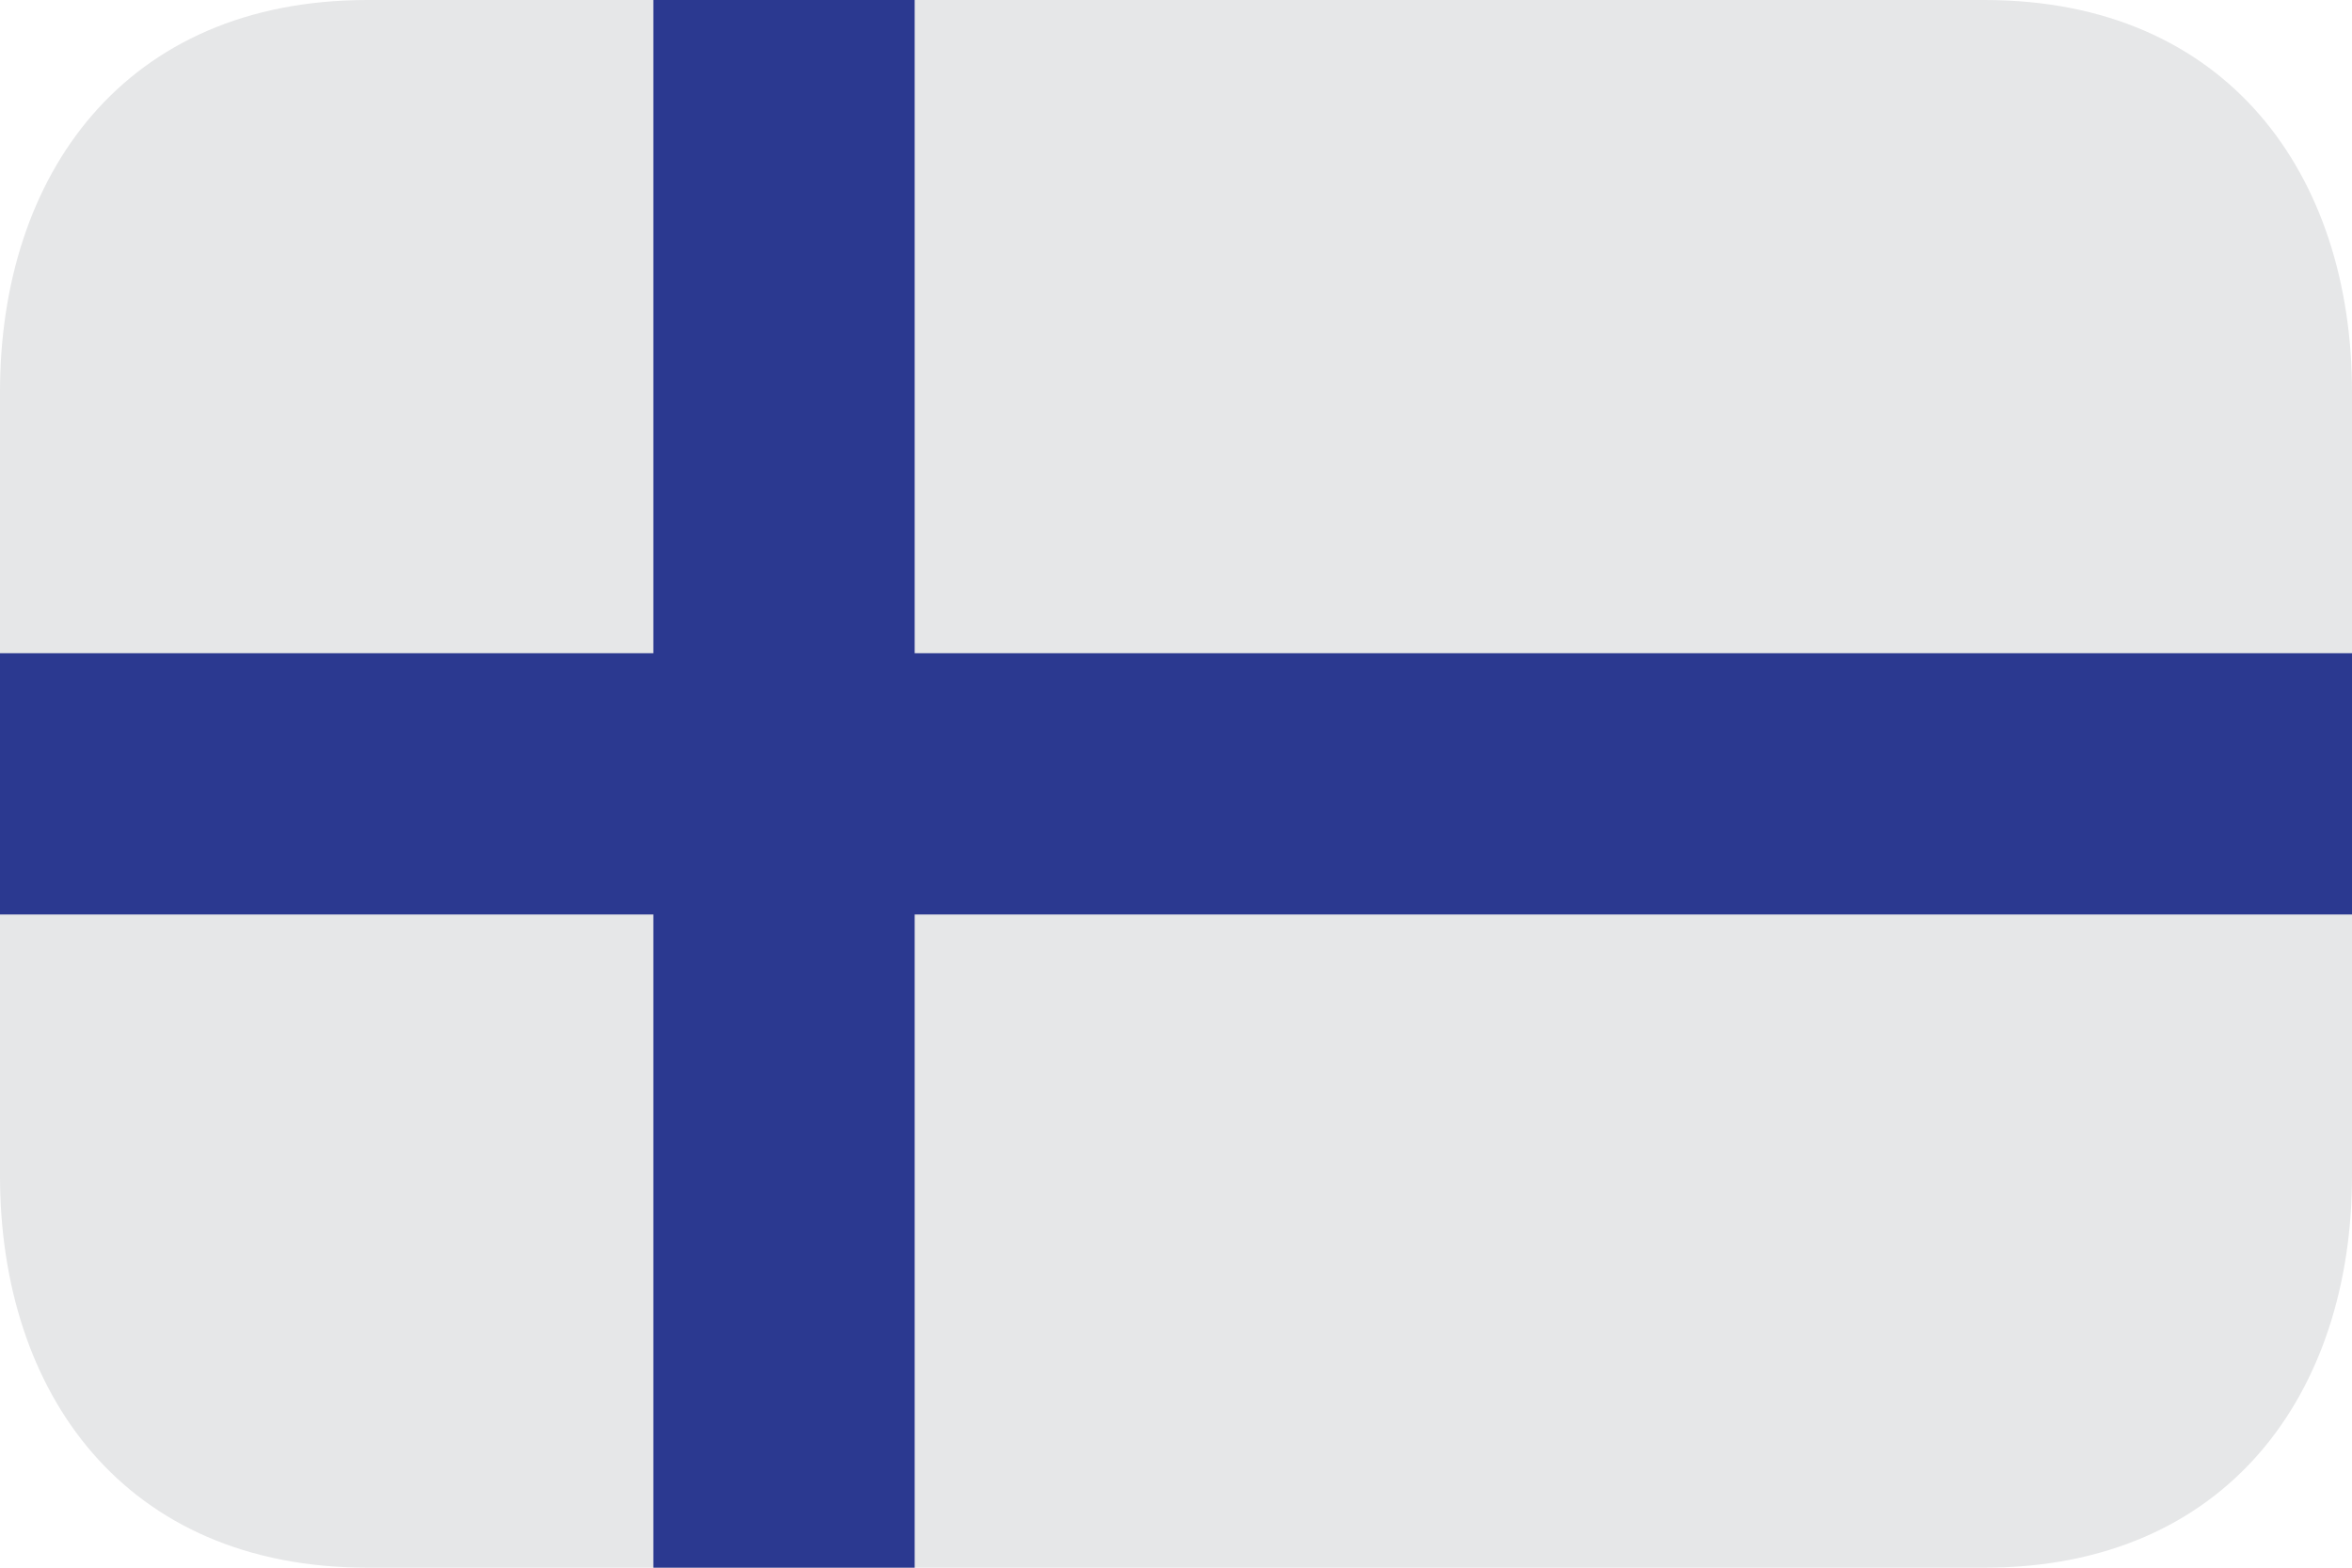
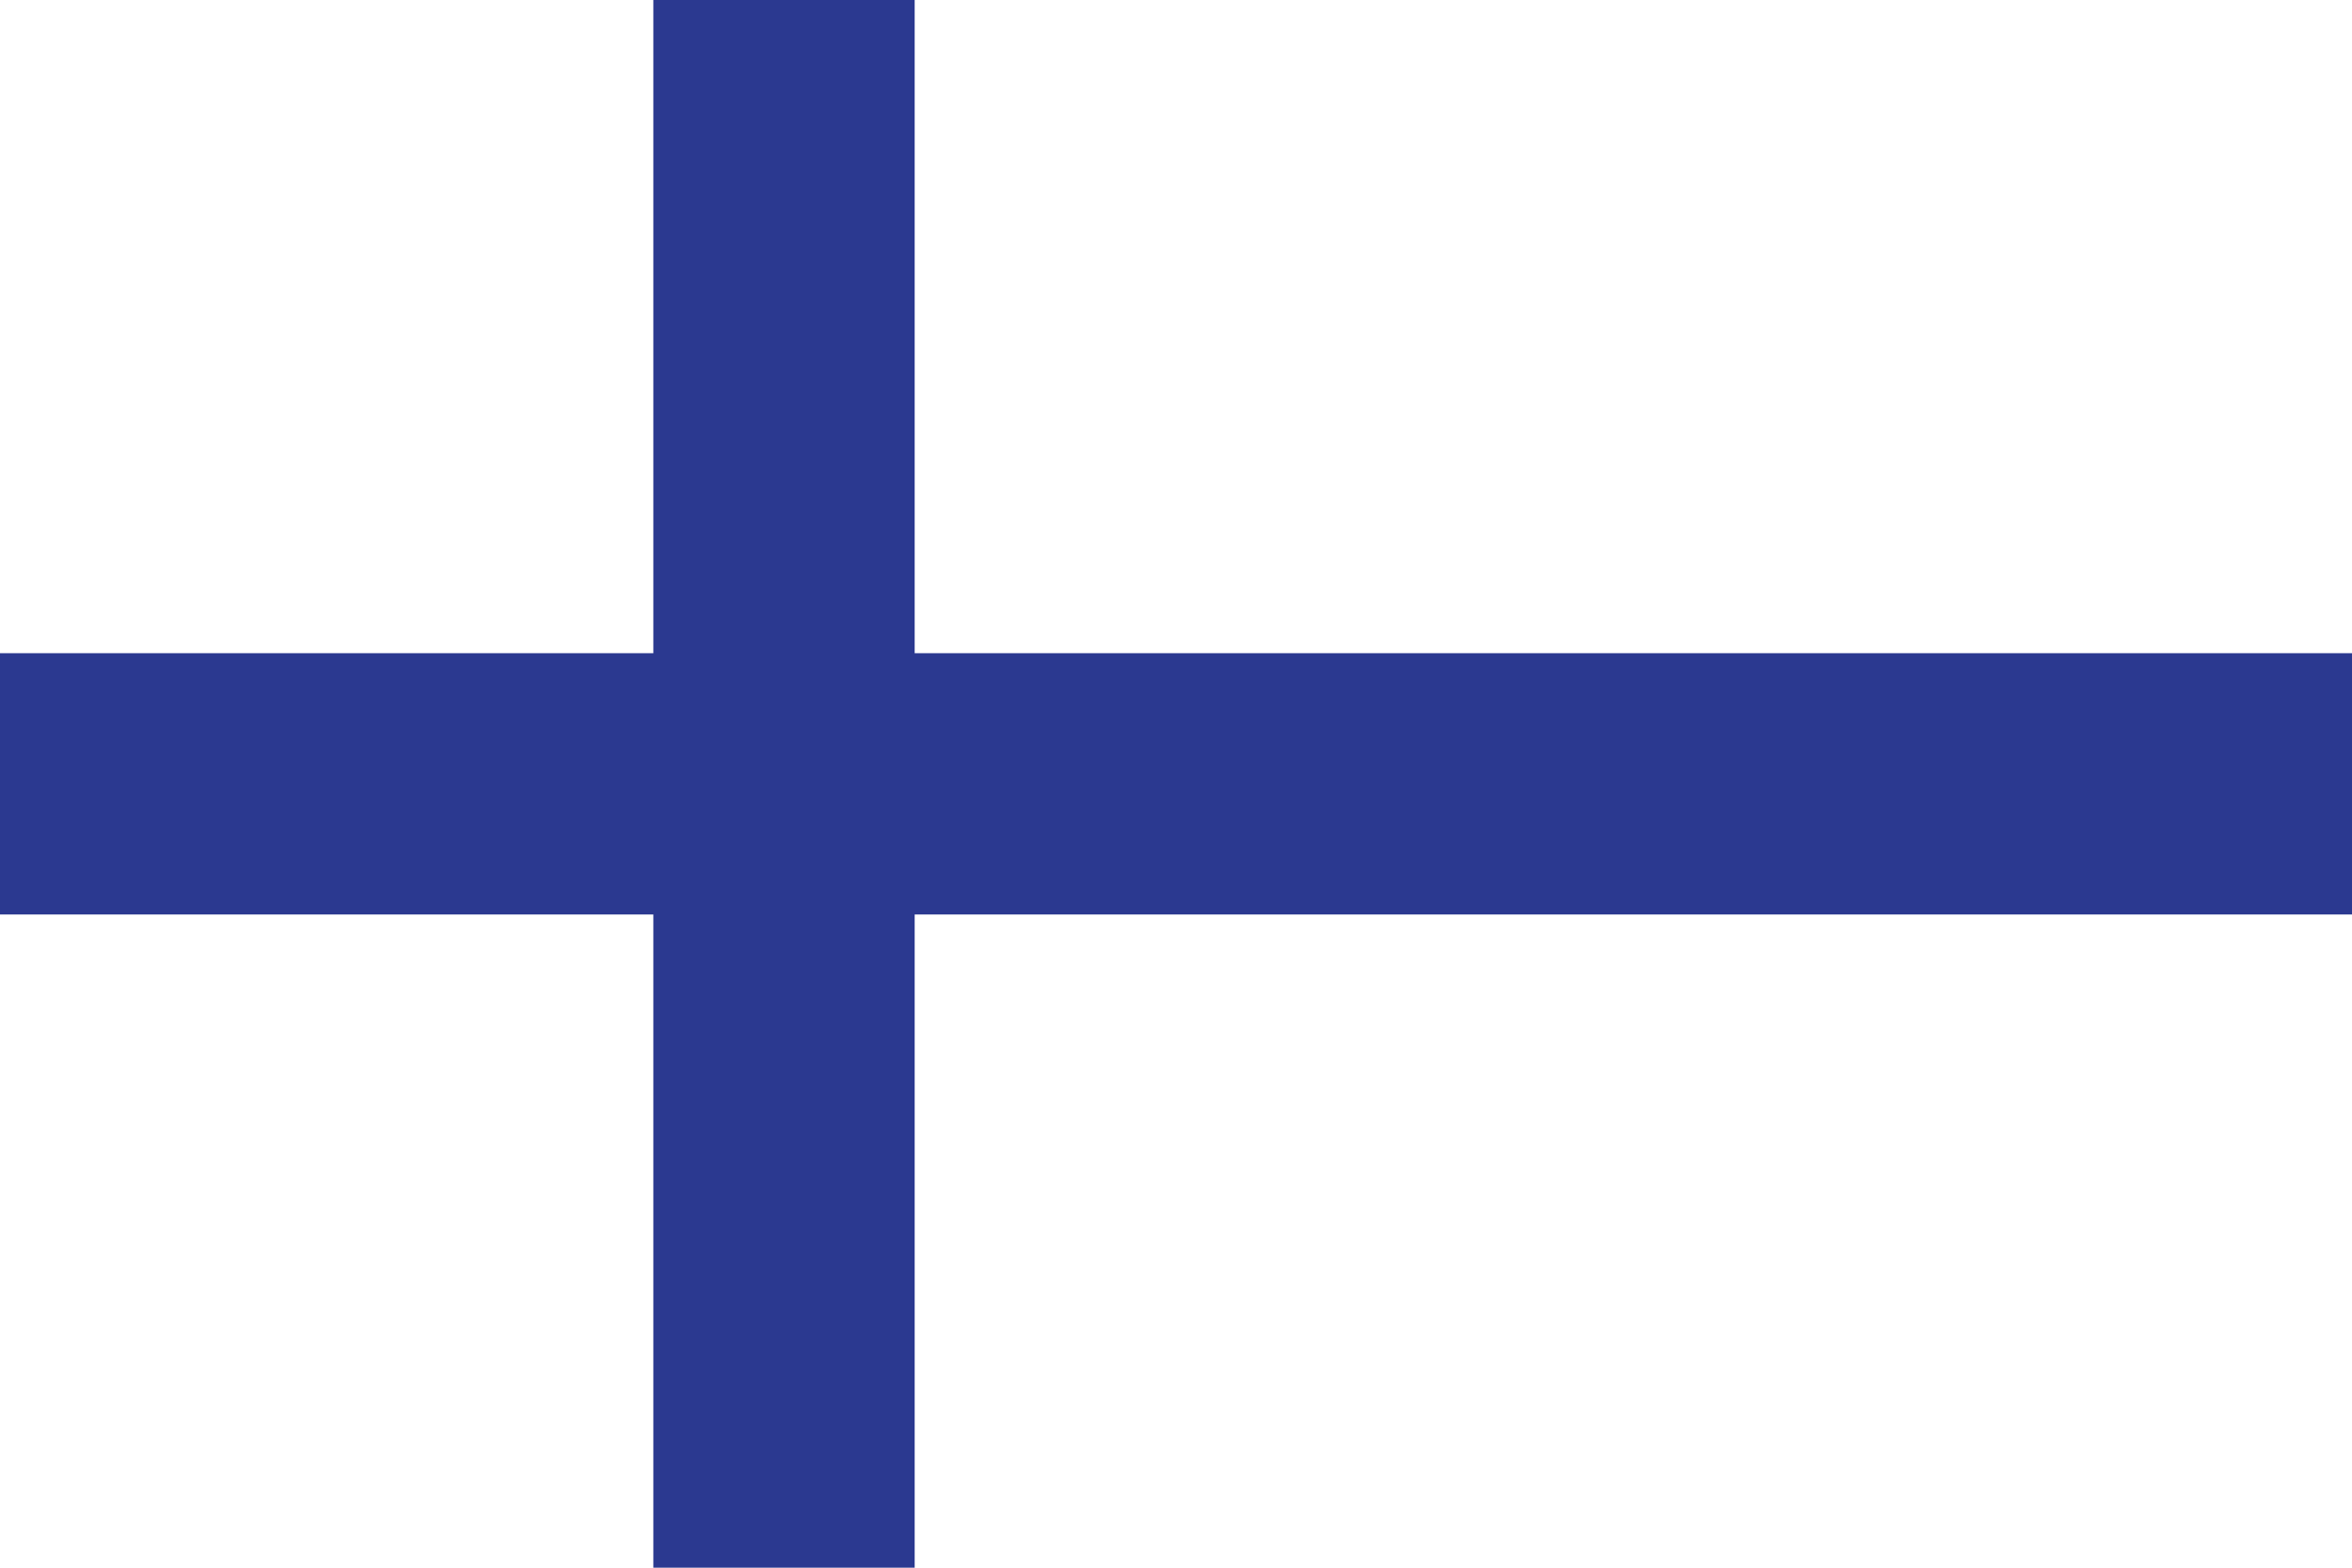
<svg xmlns="http://www.w3.org/2000/svg" width="18" height="12" viewBox="0 0 18 12">
-   <path fill="#E6E7E8" d="M18 9c0 1.657-.949 3-2.813 3H2.813C.948 12 0 10.657 0 9V3c0-1.657.949-3 2.813-3h12.374C17.052 0 18 1.343 18 3v6z" />
  <path fill="#2B3990" d="M5 0h2v12H5V0z" />
  <path fill="#2B3990" d="M0 5h18v2H0V5z" />
</svg>